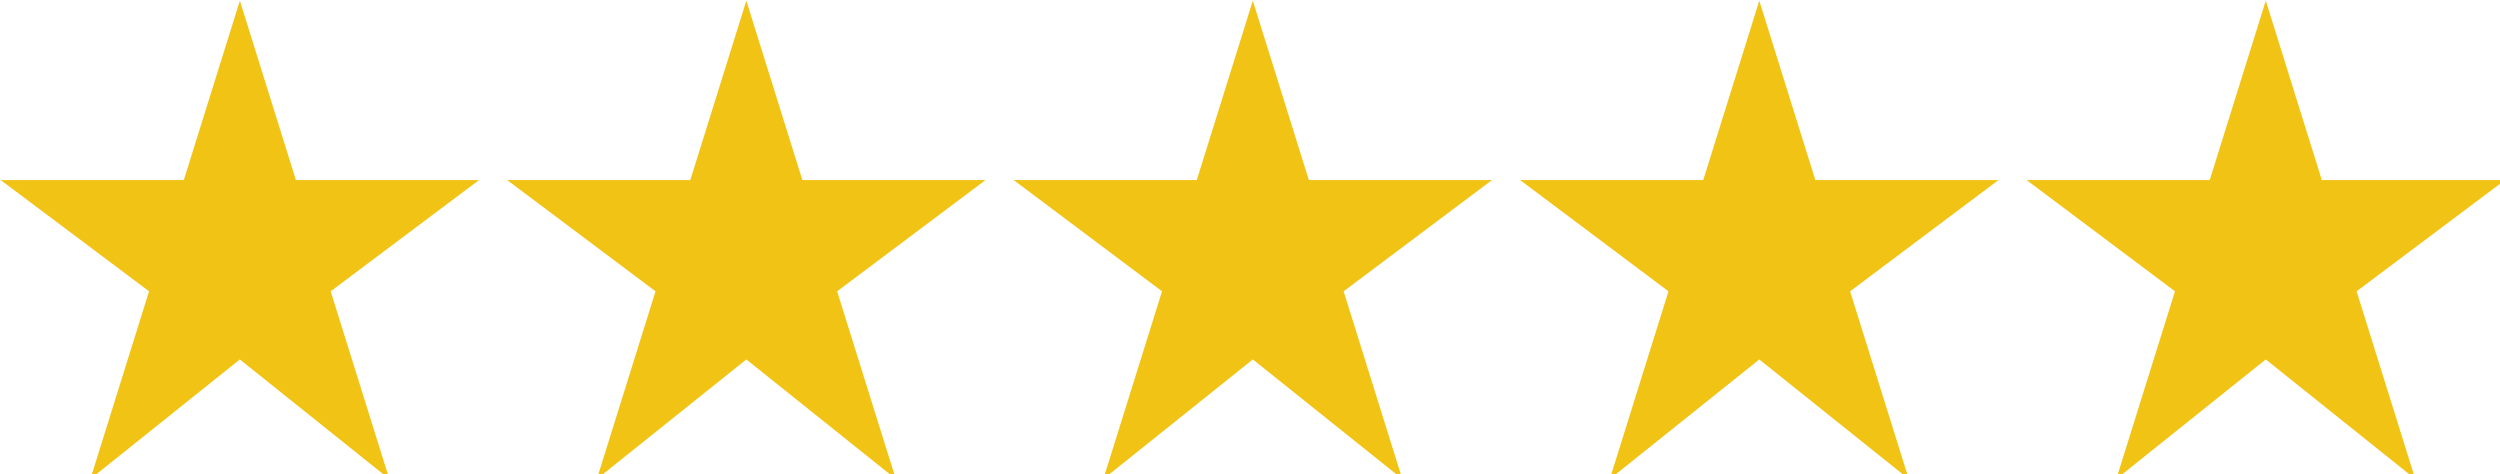
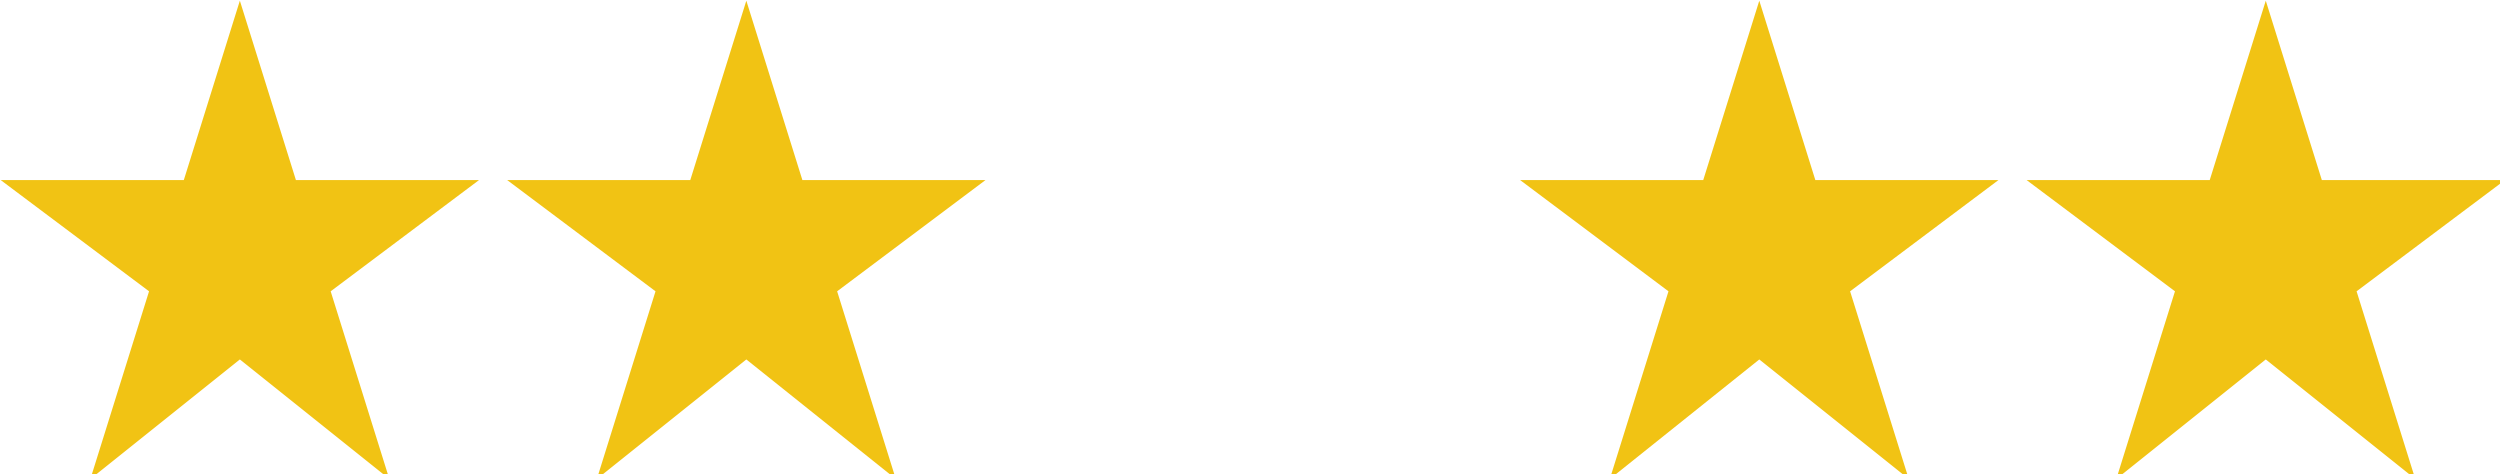
<svg xmlns="http://www.w3.org/2000/svg" xmlns:ns1="http://www.inkscape.org/namespaces/inkscape" xmlns:ns2="http://sodipodi.sourceforge.net/DTD/sodipodi-0.dtd" width="110.387mm" height="20.933mm" viewBox="0 0 110.387 20.933" version="1.1" id="svg7077" ns1:version="1.2 (dc2aedaf03, 2022-05-15)">
  <ns2:namedview id="namedview7079" pagecolor="#ffffff" bordercolor="#666666" borderopacity="1.0" ns1:showpageshadow="2" ns1:pageopacity="0.0" ns1:pagecheckerboard="0" ns1:deskcolor="#d1d1d1" ns1:document-units="mm" showgrid="false" showborder="true" ns1:zoom="0.93806818" ns1:cx="397.62568" ns1:cy="563.39188" ns1:window-width="2560" ns1:window-height="1372" ns1:window-x="1072" ns1:window-y="-8" ns1:window-maximized="1" ns1:current-layer="layer1" />
  <defs id="defs7074" />
  <g ns1:label="Livello 1" ns1:groupmode="layer" id="layer1">
    <polygon points="256,352 376,448 328.9,297.3 448,208 301,208 256,64 211,208 64,208 183.1,297.3 136,448 " id="polygon454" style="fill:#f1c314;fill-opacity:1" transform="matrix(0.055,0,0,0.055,-3.489,-3.489)" />
    <polygon points="376,448 328.9,297.3 448,208 301,208 256,64 211,208 64,208 183.1,297.3 136,448 256,352 " id="polygon454-9" style="fill:#f1c314;fill-opacity:1" transform="matrix(0.055,0,0,0.055,18.874,-3.489)" />
-     <polygon points="64,208 183.1,297.3 136,448 256,352 376,448 328.9,297.3 448,208 301,208 256,64 211,208 " id="polygon454-1" style="fill:#f1c314;fill-opacity:1" transform="matrix(0.055,0,0,0.055,41.238,-3.489)" />
    <polygon points="183.1,297.3 136,448 256,352 376,448 328.9,297.3 448,208 301,208 256,64 211,208 64,208 " id="polygon454-9-9" style="fill:#f1c314;fill-opacity:1" transform="matrix(0.055,0,0,0.055,63.601,-3.489)" />
    <polygon points="211,208 64,208 183.1,297.3 136,448 256,352 376,448 328.9,297.3 448,208 301,208 256,64 " id="polygon454-9-9-3" style="fill:#f1c314;fill-opacity:1" transform="matrix(0.055,0,0,0.055,85.965,-3.489)" />
  </g>
</svg>